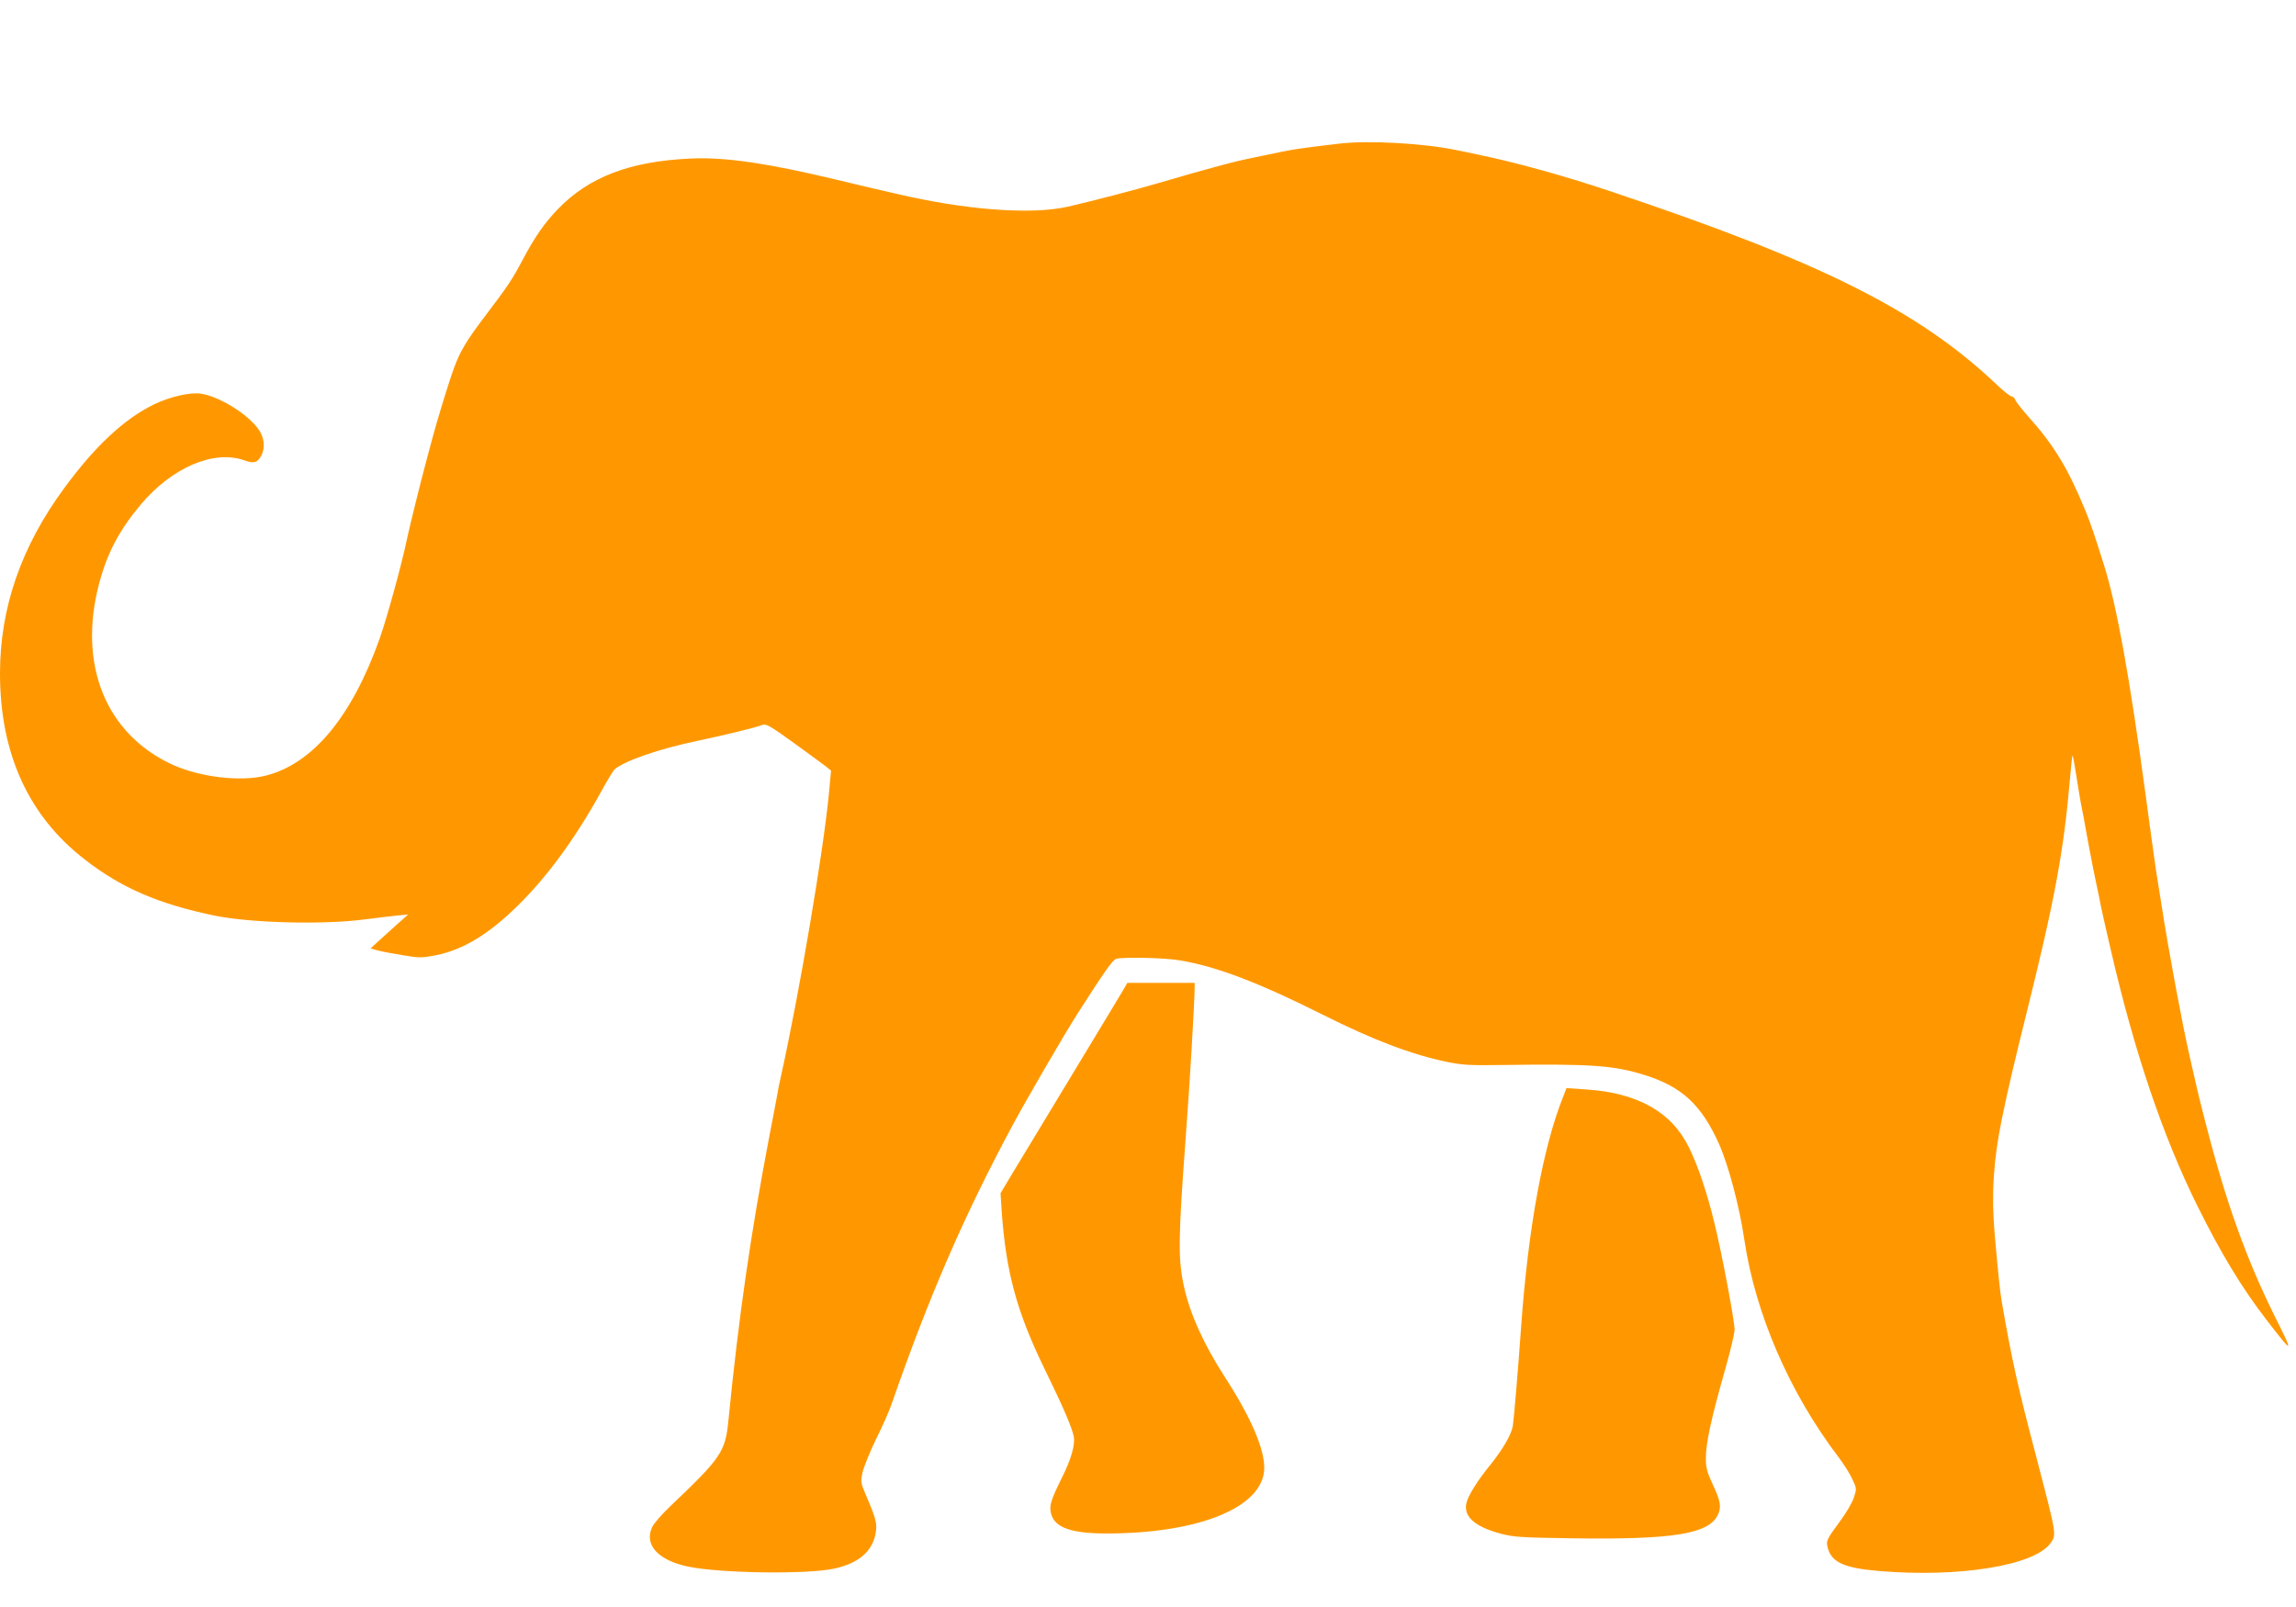
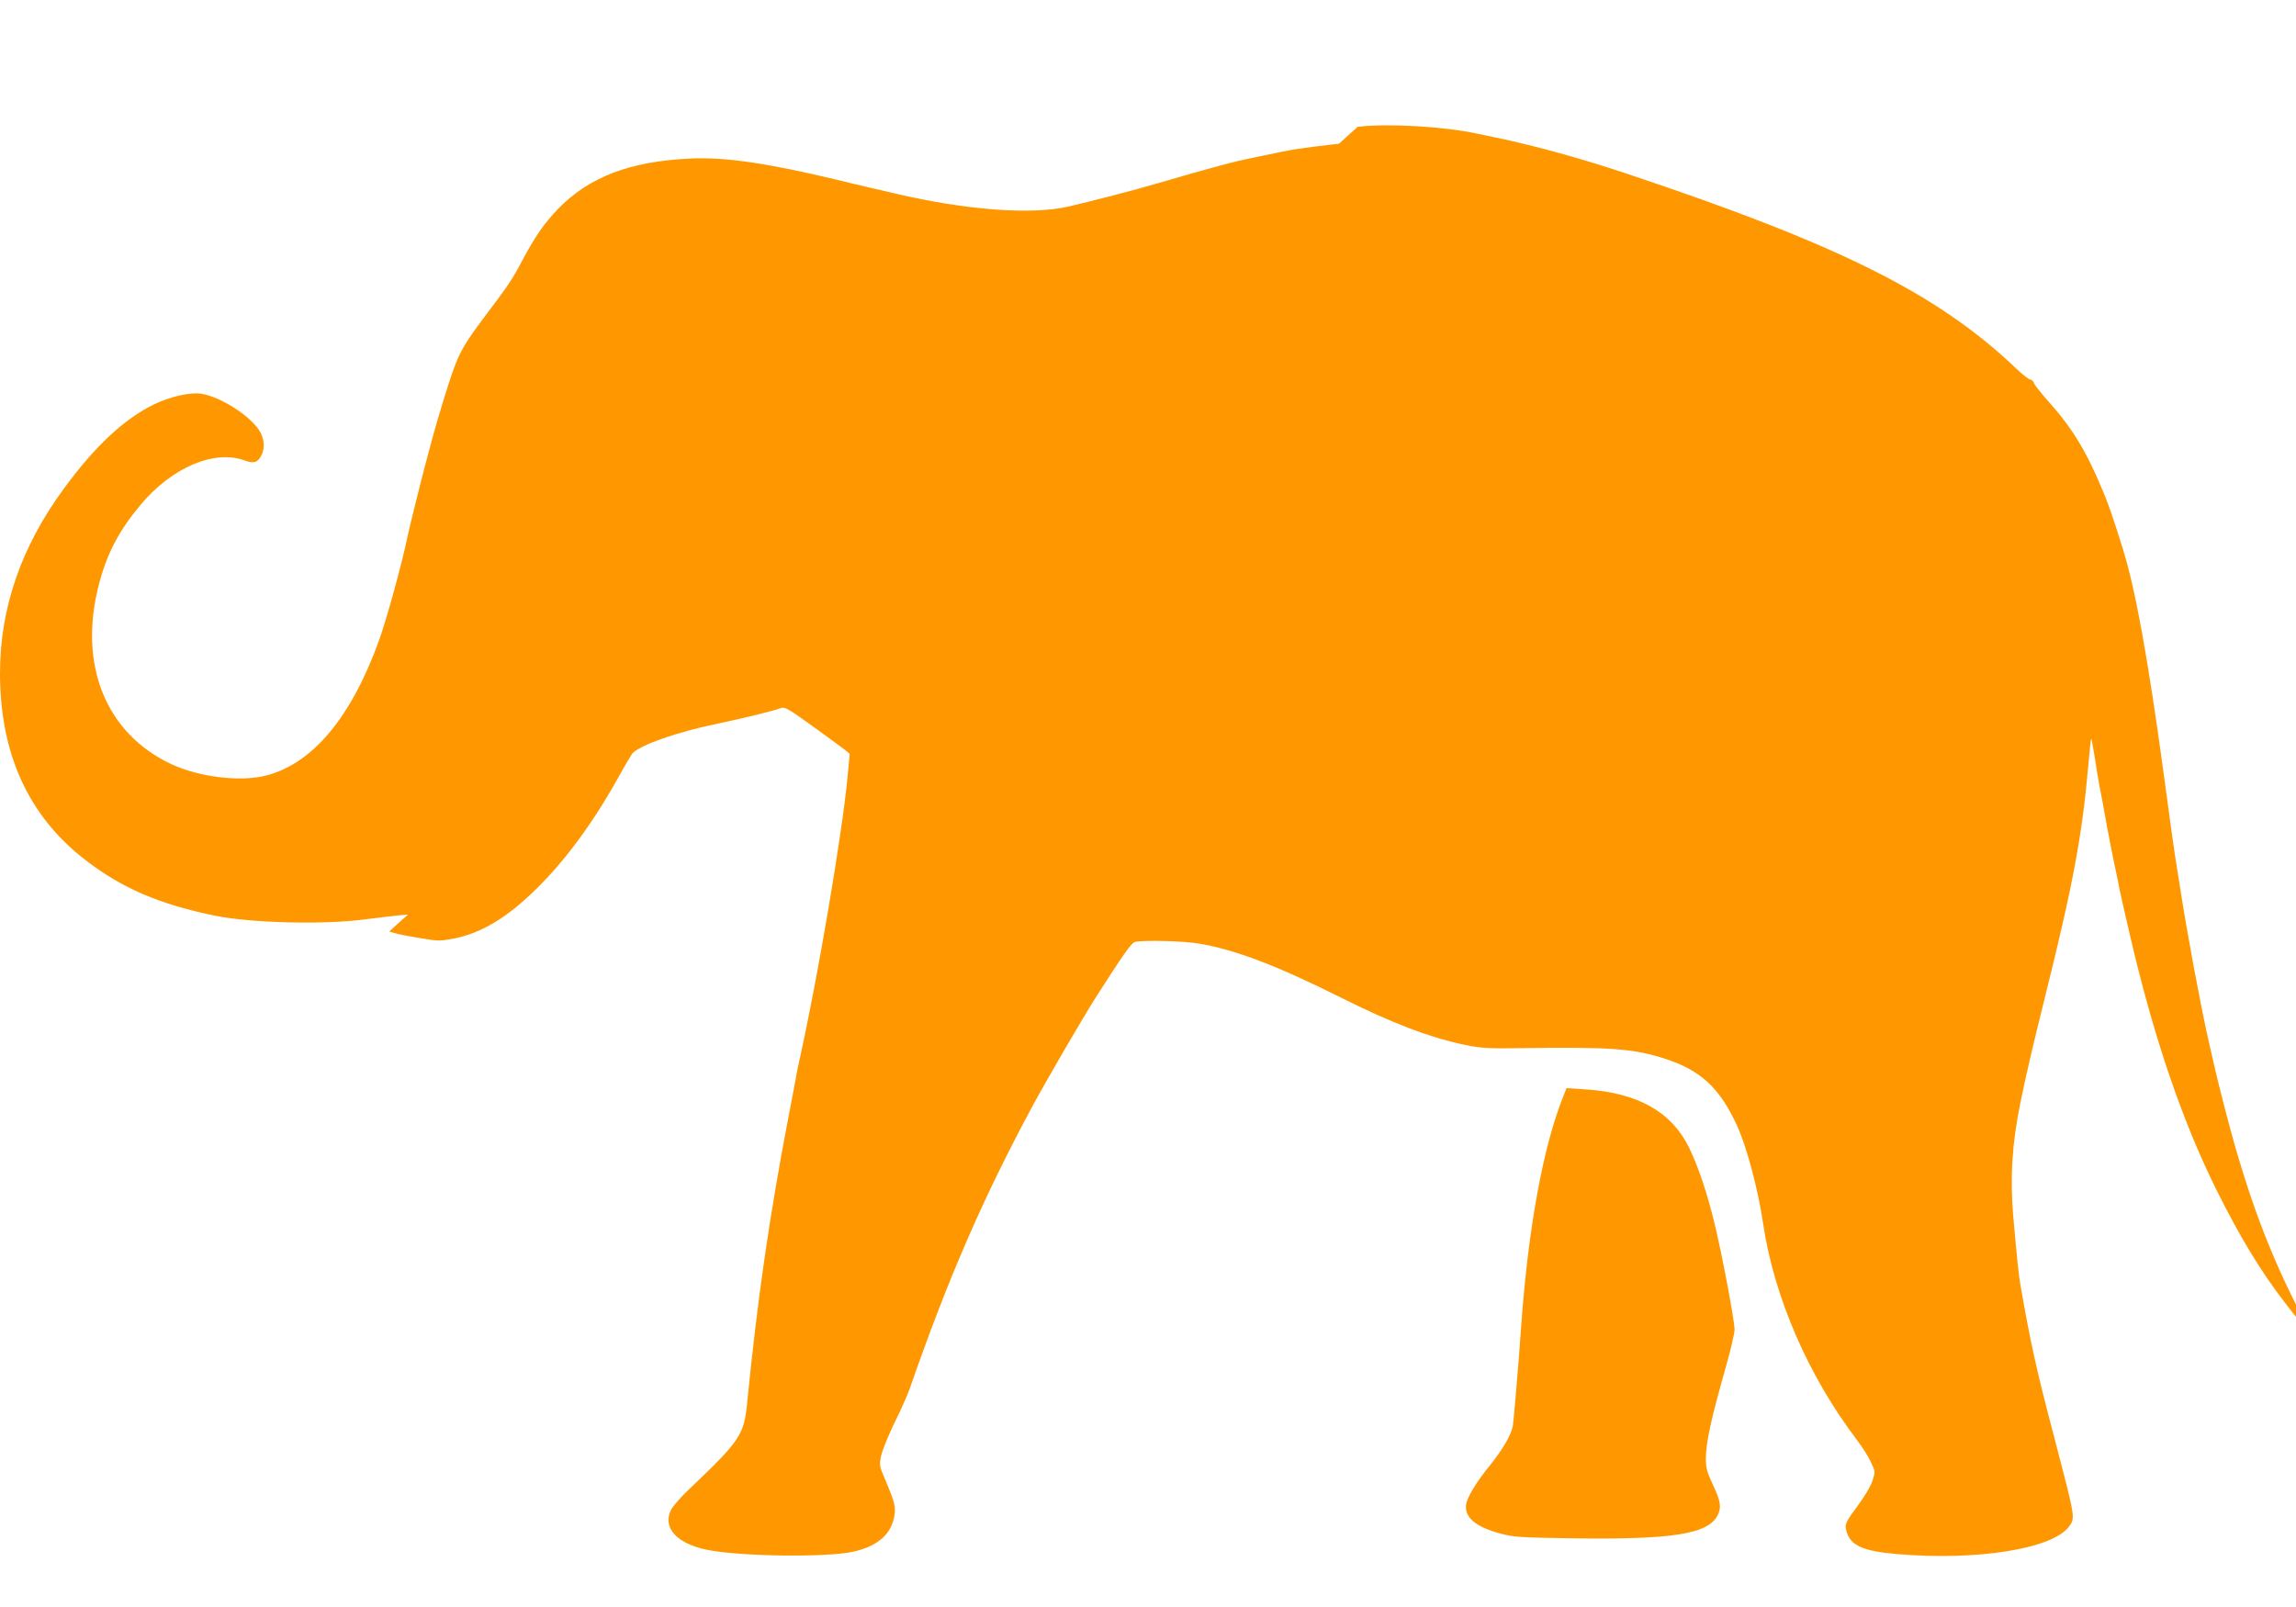
<svg xmlns="http://www.w3.org/2000/svg" version="1.0" width="1280pt" height="896pt" viewBox="0 0 1280 896" preserveAspectRatio="xMidYMid meet">
  <g transform="translate(0,896) scale(0.1,-0.1)" fill="#ff9800" stroke="none">
-     <path d="M7465 8159 c-237 -28 -249 -30 -415 -65 -146 -30 -161 -34 -258 -60 -93 -25 -153 -42 -342 -97 -117 -35 -374 -101 -495 -129 -206 -47 -572 -19 -960 72 -22 5 -78 18 -125 29 -47 11 -141 33 -210 50 -385 92 -619 126 -810 117 -338 -15 -568 -103 -741 -283 -76 -80 -126 -151 -197 -285 -58 -109 -78 -139 -215 -320 -98 -130 -132 -187 -166 -280 -28 -75 -96 -298 -121 -393 -12 -44 -28 -105 -36 -135 -24 -87 -94 -371 -104 -420 -26 -130 -114 -451 -155 -565 -155 -433 -371 -692 -631 -759 -143 -37 -373 -9 -528 63 -366 171 -521 554 -405 1001 45 174 112 301 233 446 175 208 409 308 579 247 53 -19 73 -13 94 28 23 43 16 102 -17 147 -62 86 -219 182 -320 197 -62 9 -173 -17 -262 -60 -166 -81 -328 -232 -501 -468 -239 -325 -357 -667 -357 -1031 0 -448 159 -797 475 -1040 202 -157 411 -247 721 -311 197 -41 609 -52 839 -21 72 9 155 19 185 22 l55 5 -65 -58 c-35 -32 -82 -74 -104 -94 l-40 -37 39 -11 c22 -6 85 -18 141 -27 93 -16 106 -15 185 0 151 31 292 116 452 273 165 161 321 374 462 628 36 66 72 125 78 132 49 48 251 118 468 163 156 33 313 71 359 88 21 8 42 -4 175 -100 82 -59 163 -119 179 -131 l29 -24 -12 -129 c-31 -324 -165 -1113 -266 -1569 -9 -38 -20 -92 -24 -120 -5 -27 -23 -124 -41 -215 -105 -549 -172 -1012 -229 -1589 -17 -175 -40 -209 -322 -477 -47 -44 -93 -97 -103 -118 -47 -99 33 -186 201 -221 180 -37 663 -44 814 -11 132 29 208 92 229 189 12 60 7 81 -55 227 -26 60 -27 69 -17 119 7 30 40 113 75 185 36 72 75 160 87 196 211 607 406 1056 680 1565 80 148 283 497 355 610 156 244 198 303 218 309 42 11 272 6 357 -9 202 -34 436 -123 793 -302 288 -144 494 -222 695 -264 83 -17 127 -20 307 -17 497 7 625 -2 800 -58 203 -65 310 -165 407 -379 54 -121 115 -350 143 -540 61 -410 251 -850 525 -1210 29 -38 64 -94 77 -123 24 -51 24 -53 8 -102 -9 -28 -43 -86 -75 -129 -78 -106 -81 -112 -70 -153 22 -79 92 -111 283 -127 445 -38 865 29 957 153 36 49 37 42 -76 476 -105 398 -137 542 -194 870 -10 55 -21 166 -40 380 -19 220 -7 411 40 640 35 171 71 322 135 580 159 639 210 910 245 1319 6 69 12 126 14 128 2 2 11 -45 20 -104 9 -60 21 -130 26 -158 6 -27 24 -124 40 -215 17 -91 35 -183 40 -205 5 -22 14 -67 21 -100 6 -33 19 -97 30 -142 10 -46 28 -122 39 -170 130 -561 289 -1032 481 -1418 131 -264 246 -454 383 -632 152 -197 155 -197 52 9 -160 321 -275 639 -389 1083 -45 175 -49 194 -91 380 -43 191 -117 588 -155 835 -12 74 -26 162 -31 195 -8 53 -29 204 -60 435 -88 648 -158 1036 -229 1265 -54 172 -76 237 -106 310 -97 236 -176 365 -318 523 -36 41 -69 82 -72 93 -4 10 -13 19 -21 19 -7 0 -46 30 -85 68 -435 412 -982 685 -2159 1078 -253 85 -525 160 -735 203 -33 7 -78 17 -100 21 -187 41 -502 59 -670 39z" />
-     <path d="M6254 3427 c-17 -28 -149 -248 -294 -487 -144 -239 -290 -479 -323 -534 l-59 -99 6 -96 c24 -344 84 -565 241 -887 102 -208 151 -323 161 -373 9 -45 -14 -126 -64 -226 -65 -132 -74 -160 -62 -206 21 -77 113 -109 309 -109 496 0 847 135 877 338 16 104 -61 292 -216 532 -118 182 -196 354 -229 505 -34 154 -33 263 9 830 23 303 49 744 50 838 l0 27 -187 0 -188 0 -31 -53z" />
+     <path d="M7465 8159 c-237 -28 -249 -30 -415 -65 -146 -30 -161 -34 -258 -60 -93 -25 -153 -42 -342 -97 -117 -35 -374 -101 -495 -129 -206 -47 -572 -19 -960 72 -22 5 -78 18 -125 29 -47 11 -141 33 -210 50 -385 92 -619 126 -810 117 -338 -15 -568 -103 -741 -283 -76 -80 -126 -151 -197 -285 -58 -109 -78 -139 -215 -320 -98 -130 -132 -187 -166 -280 -28 -75 -96 -298 -121 -393 -12 -44 -28 -105 -36 -135 -24 -87 -94 -371 -104 -420 -26 -130 -114 -451 -155 -565 -155 -433 -371 -692 -631 -759 -143 -37 -373 -9 -528 63 -366 171 -521 554 -405 1001 45 174 112 301 233 446 175 208 409 308 579 247 53 -19 73 -13 94 28 23 43 16 102 -17 147 -62 86 -219 182 -320 197 -62 9 -173 -17 -262 -60 -166 -81 -328 -232 -501 -468 -239 -325 -357 -667 -357 -1031 0 -448 159 -797 475 -1040 202 -157 411 -247 721 -311 197 -41 609 -52 839 -21 72 9 155 19 185 22 l55 5 -65 -58 l-40 -37 39 -11 c22 -6 85 -18 141 -27 93 -16 106 -15 185 0 151 31 292 116 452 273 165 161 321 374 462 628 36 66 72 125 78 132 49 48 251 118 468 163 156 33 313 71 359 88 21 8 42 -4 175 -100 82 -59 163 -119 179 -131 l29 -24 -12 -129 c-31 -324 -165 -1113 -266 -1569 -9 -38 -20 -92 -24 -120 -5 -27 -23 -124 -41 -215 -105 -549 -172 -1012 -229 -1589 -17 -175 -40 -209 -322 -477 -47 -44 -93 -97 -103 -118 -47 -99 33 -186 201 -221 180 -37 663 -44 814 -11 132 29 208 92 229 189 12 60 7 81 -55 227 -26 60 -27 69 -17 119 7 30 40 113 75 185 36 72 75 160 87 196 211 607 406 1056 680 1565 80 148 283 497 355 610 156 244 198 303 218 309 42 11 272 6 357 -9 202 -34 436 -123 793 -302 288 -144 494 -222 695 -264 83 -17 127 -20 307 -17 497 7 625 -2 800 -58 203 -65 310 -165 407 -379 54 -121 115 -350 143 -540 61 -410 251 -850 525 -1210 29 -38 64 -94 77 -123 24 -51 24 -53 8 -102 -9 -28 -43 -86 -75 -129 -78 -106 -81 -112 -70 -153 22 -79 92 -111 283 -127 445 -38 865 29 957 153 36 49 37 42 -76 476 -105 398 -137 542 -194 870 -10 55 -21 166 -40 380 -19 220 -7 411 40 640 35 171 71 322 135 580 159 639 210 910 245 1319 6 69 12 126 14 128 2 2 11 -45 20 -104 9 -60 21 -130 26 -158 6 -27 24 -124 40 -215 17 -91 35 -183 40 -205 5 -22 14 -67 21 -100 6 -33 19 -97 30 -142 10 -46 28 -122 39 -170 130 -561 289 -1032 481 -1418 131 -264 246 -454 383 -632 152 -197 155 -197 52 9 -160 321 -275 639 -389 1083 -45 175 -49 194 -91 380 -43 191 -117 588 -155 835 -12 74 -26 162 -31 195 -8 53 -29 204 -60 435 -88 648 -158 1036 -229 1265 -54 172 -76 237 -106 310 -97 236 -176 365 -318 523 -36 41 -69 82 -72 93 -4 10 -13 19 -21 19 -7 0 -46 30 -85 68 -435 412 -982 685 -2159 1078 -253 85 -525 160 -735 203 -33 7 -78 17 -100 21 -187 41 -502 59 -670 39z" />
    <path d="M8716 2849 c-113 -280 -197 -738 -236 -1289 -16 -227 -40 -510 -46 -550 -8 -49 -57 -132 -126 -218 -73 -89 -126 -175 -134 -217 -13 -73 50 -128 192 -166 71 -19 113 -22 400 -26 554 -8 755 23 809 127 23 45 18 78 -25 170 -33 70 -40 96 -40 147 0 89 29 221 111 510 27 94 49 189 49 210 0 50 -72 431 -112 593 -41 169 -91 318 -141 420 -97 200 -286 307 -578 326 l-106 7 -17 -44z" />
  </g>
</svg>